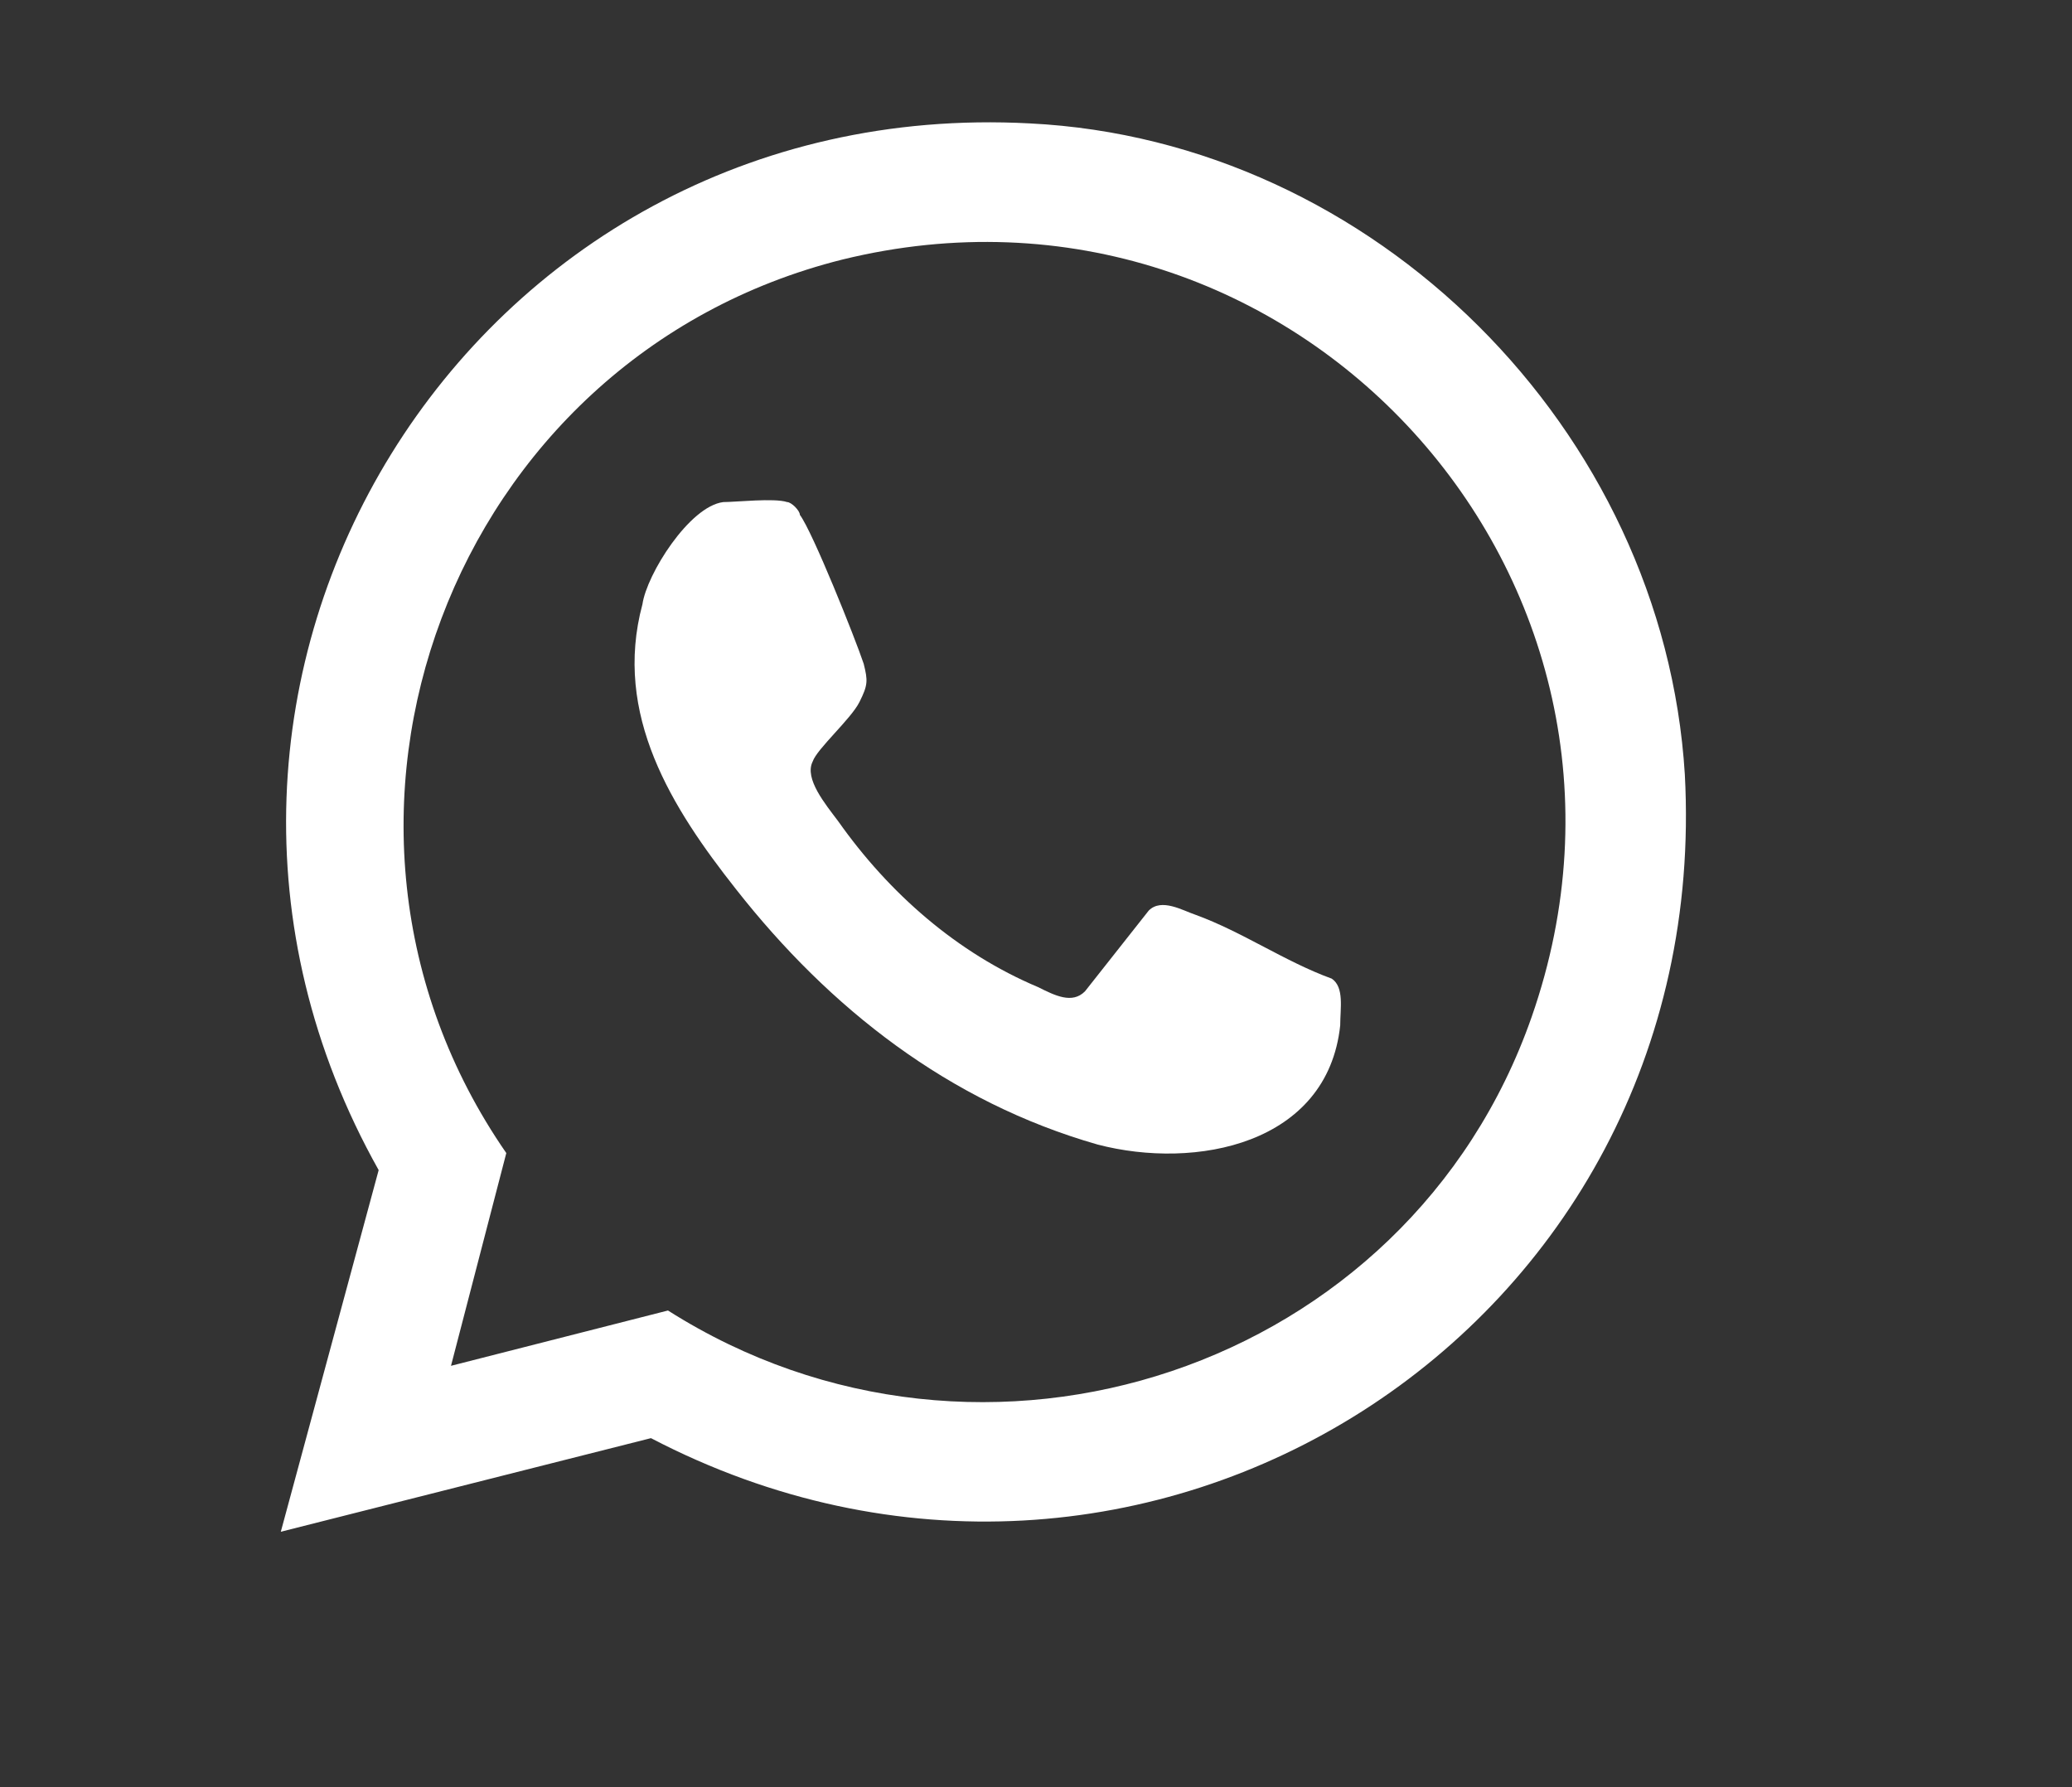
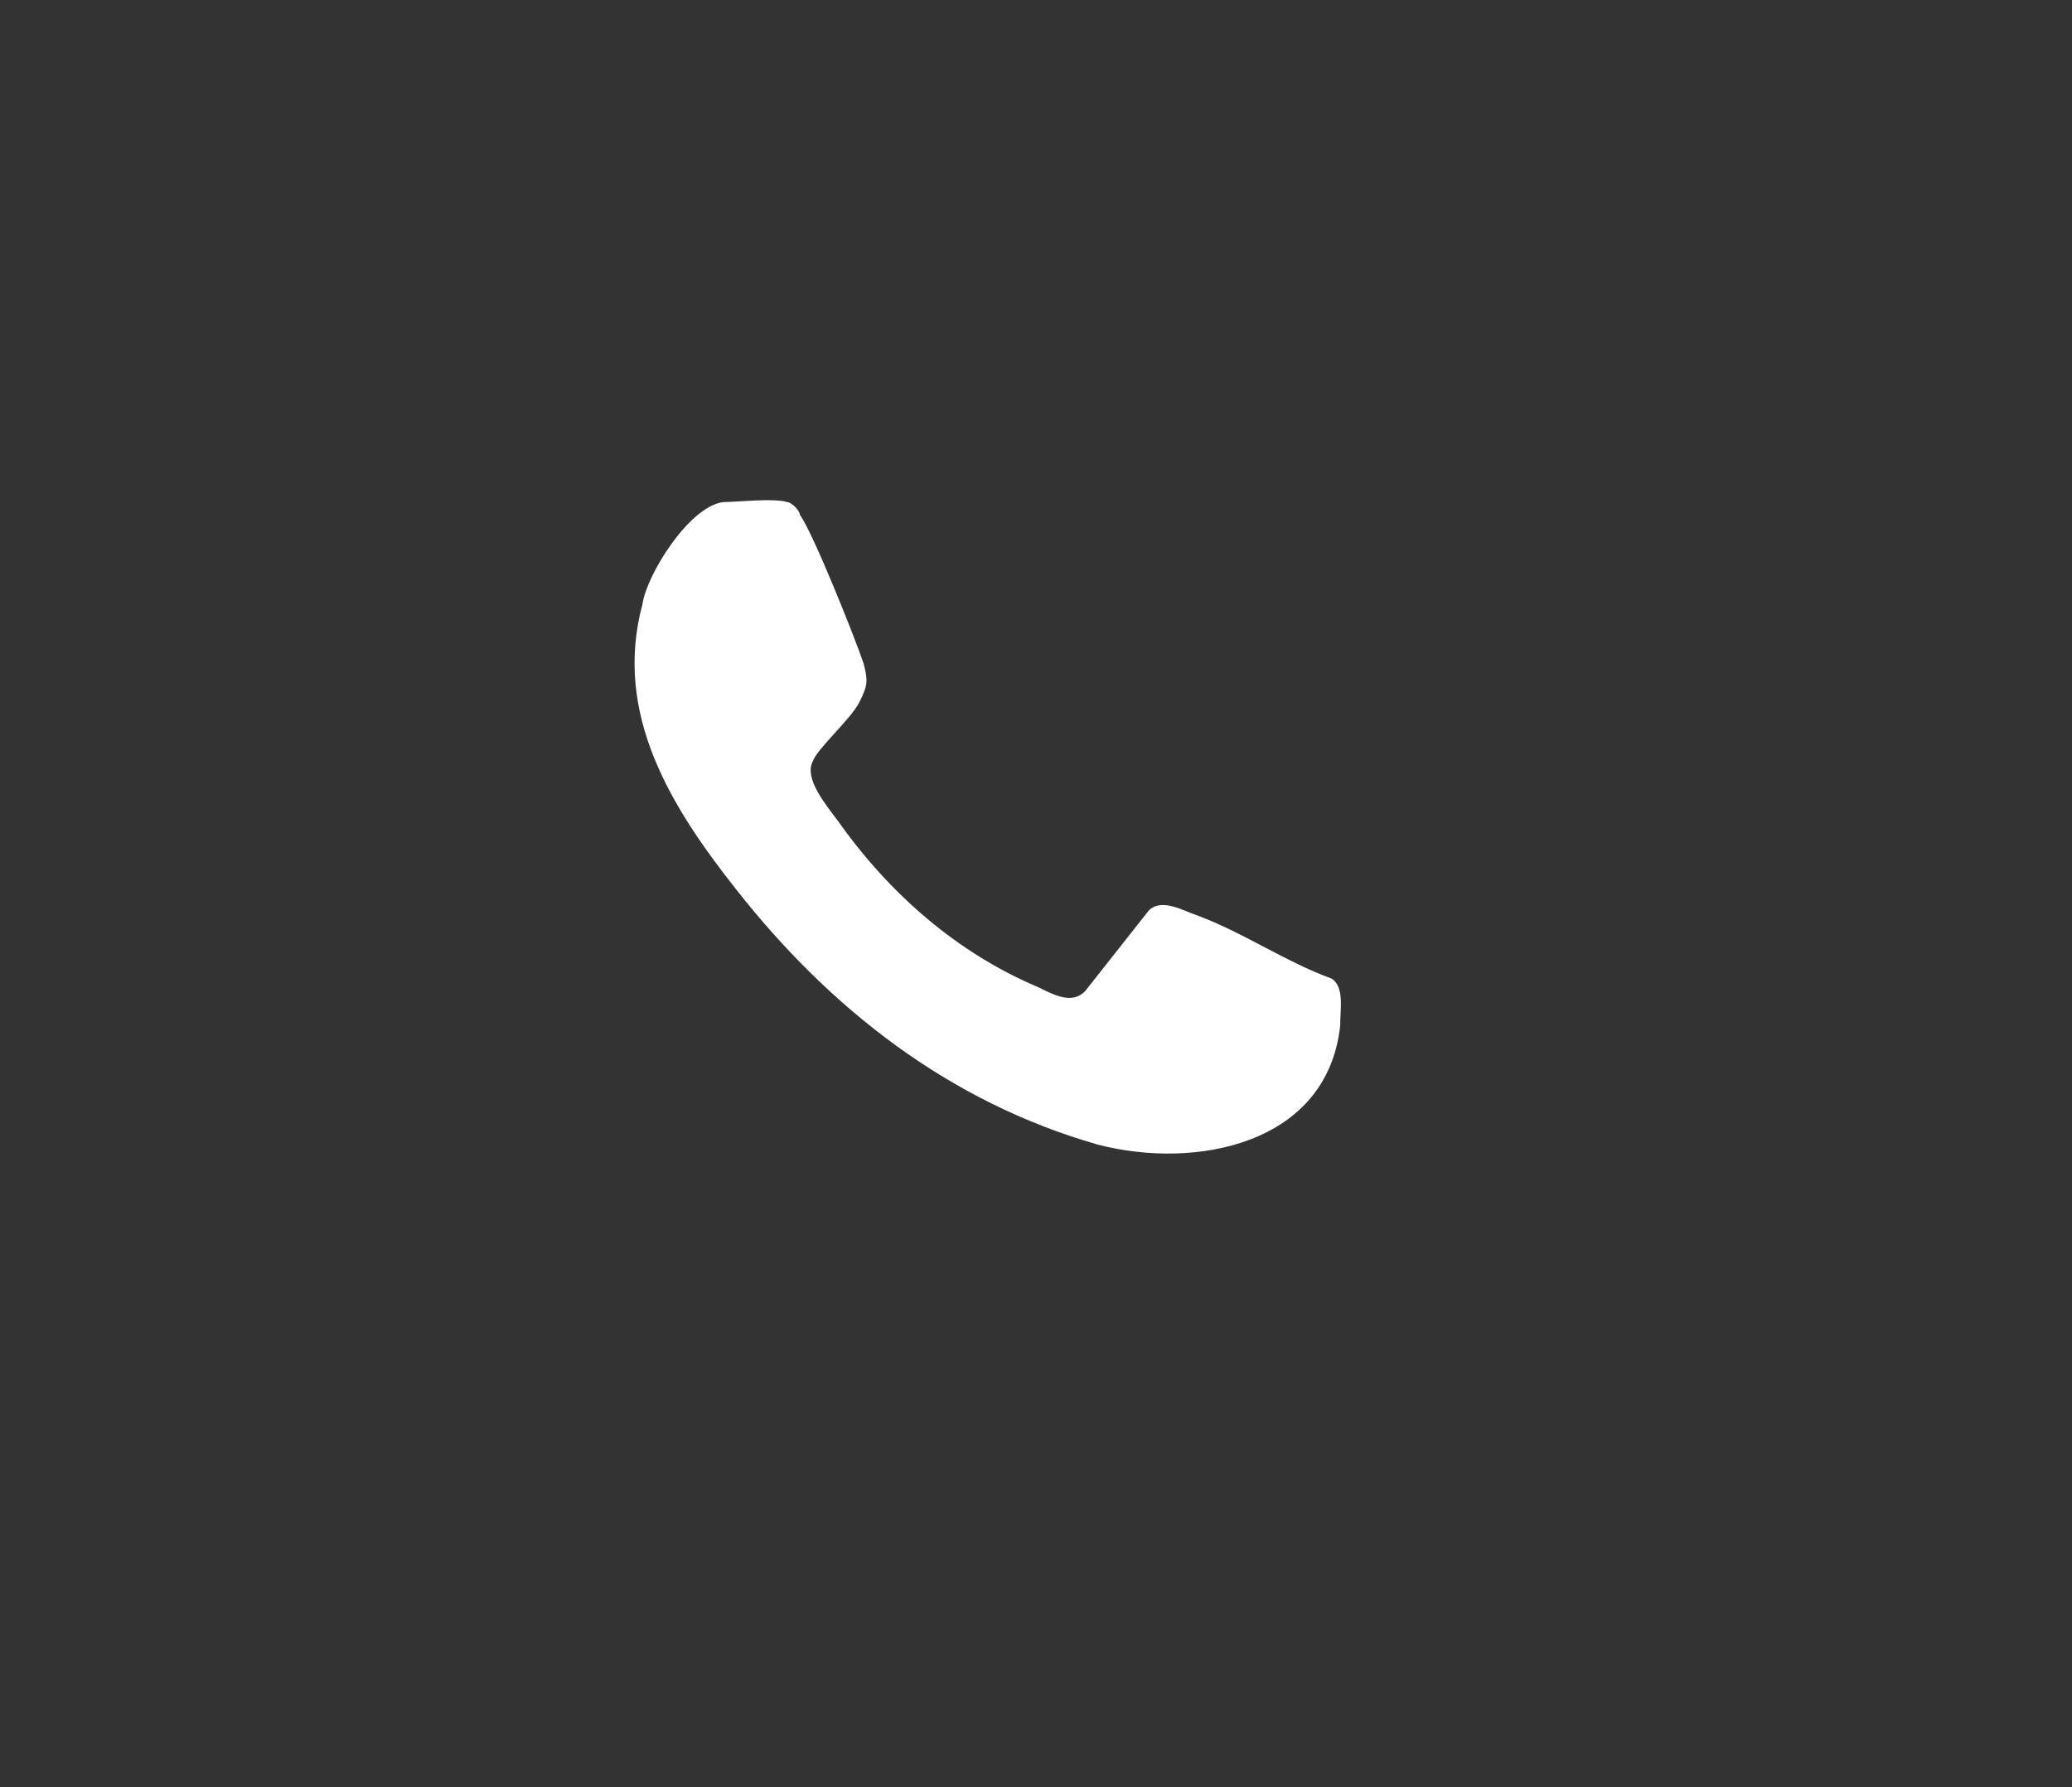
<svg xmlns="http://www.w3.org/2000/svg" id="Capa_1" x="0px" y="0px" viewBox="0 0 48.7 42" style="enable-background:new 0 0 48.7 42;" xml:space="preserve">
  <rect x="0" y="0" width="48.7" height="42" fill="#333333" stroke="none" />
  <style type="text/css"> .st0{fill:#FFFFFF;} </style>
  <g id="d52BiJ_9_">
    <g>
-       <path class="st0" d="M6.6,36l2.3-8.5C2.5,16.1,11,2.2,24.2,2.9c8.1,0.4,14.9,7.2,15.4,15.3c0.7,13.1-12.8,21.6-24.3,15.6L6.6,36z M10.6,32.1l5.1-1.3c7.4,4.7,17.4,1.4,20.3-6.9c3.6-10.3-5.6-20.4-16.2-17.8c-9.2,2.3-13.3,13.2-7.9,21L10.6,32.1z" />
      <path class="st0" d="M17,11.8c0.3,0,1.2-0.1,1.5,0c0.1,0,0.3,0.2,0.3,0.3c0.3,0.4,1.3,2.9,1.5,3.5c0.1,0.4,0.1,0.5-0.1,0.9 c-0.2,0.4-1,1.1-1.1,1.4c-0.2,0.4,0.3,1,0.6,1.4c1.2,1.7,2.8,3.1,4.7,3.9c0.4,0.2,0.8,0.4,1.1,0.1l1.5-1.9c0.3-0.3,0.8,0,1.1,0.1 c1.1,0.4,2.1,1.1,3.2,1.5c0.3,0.2,0.2,0.7,0.2,1.1c-0.3,2.8-3.4,3.4-5.7,2.8c-3.5-1-6.3-3.2-8.5-6c-1.5-1.9-2.9-4.1-2.2-6.7 C15.2,13.5,16.2,11.9,17,11.8z" />
    </g>
  </g>
</svg>